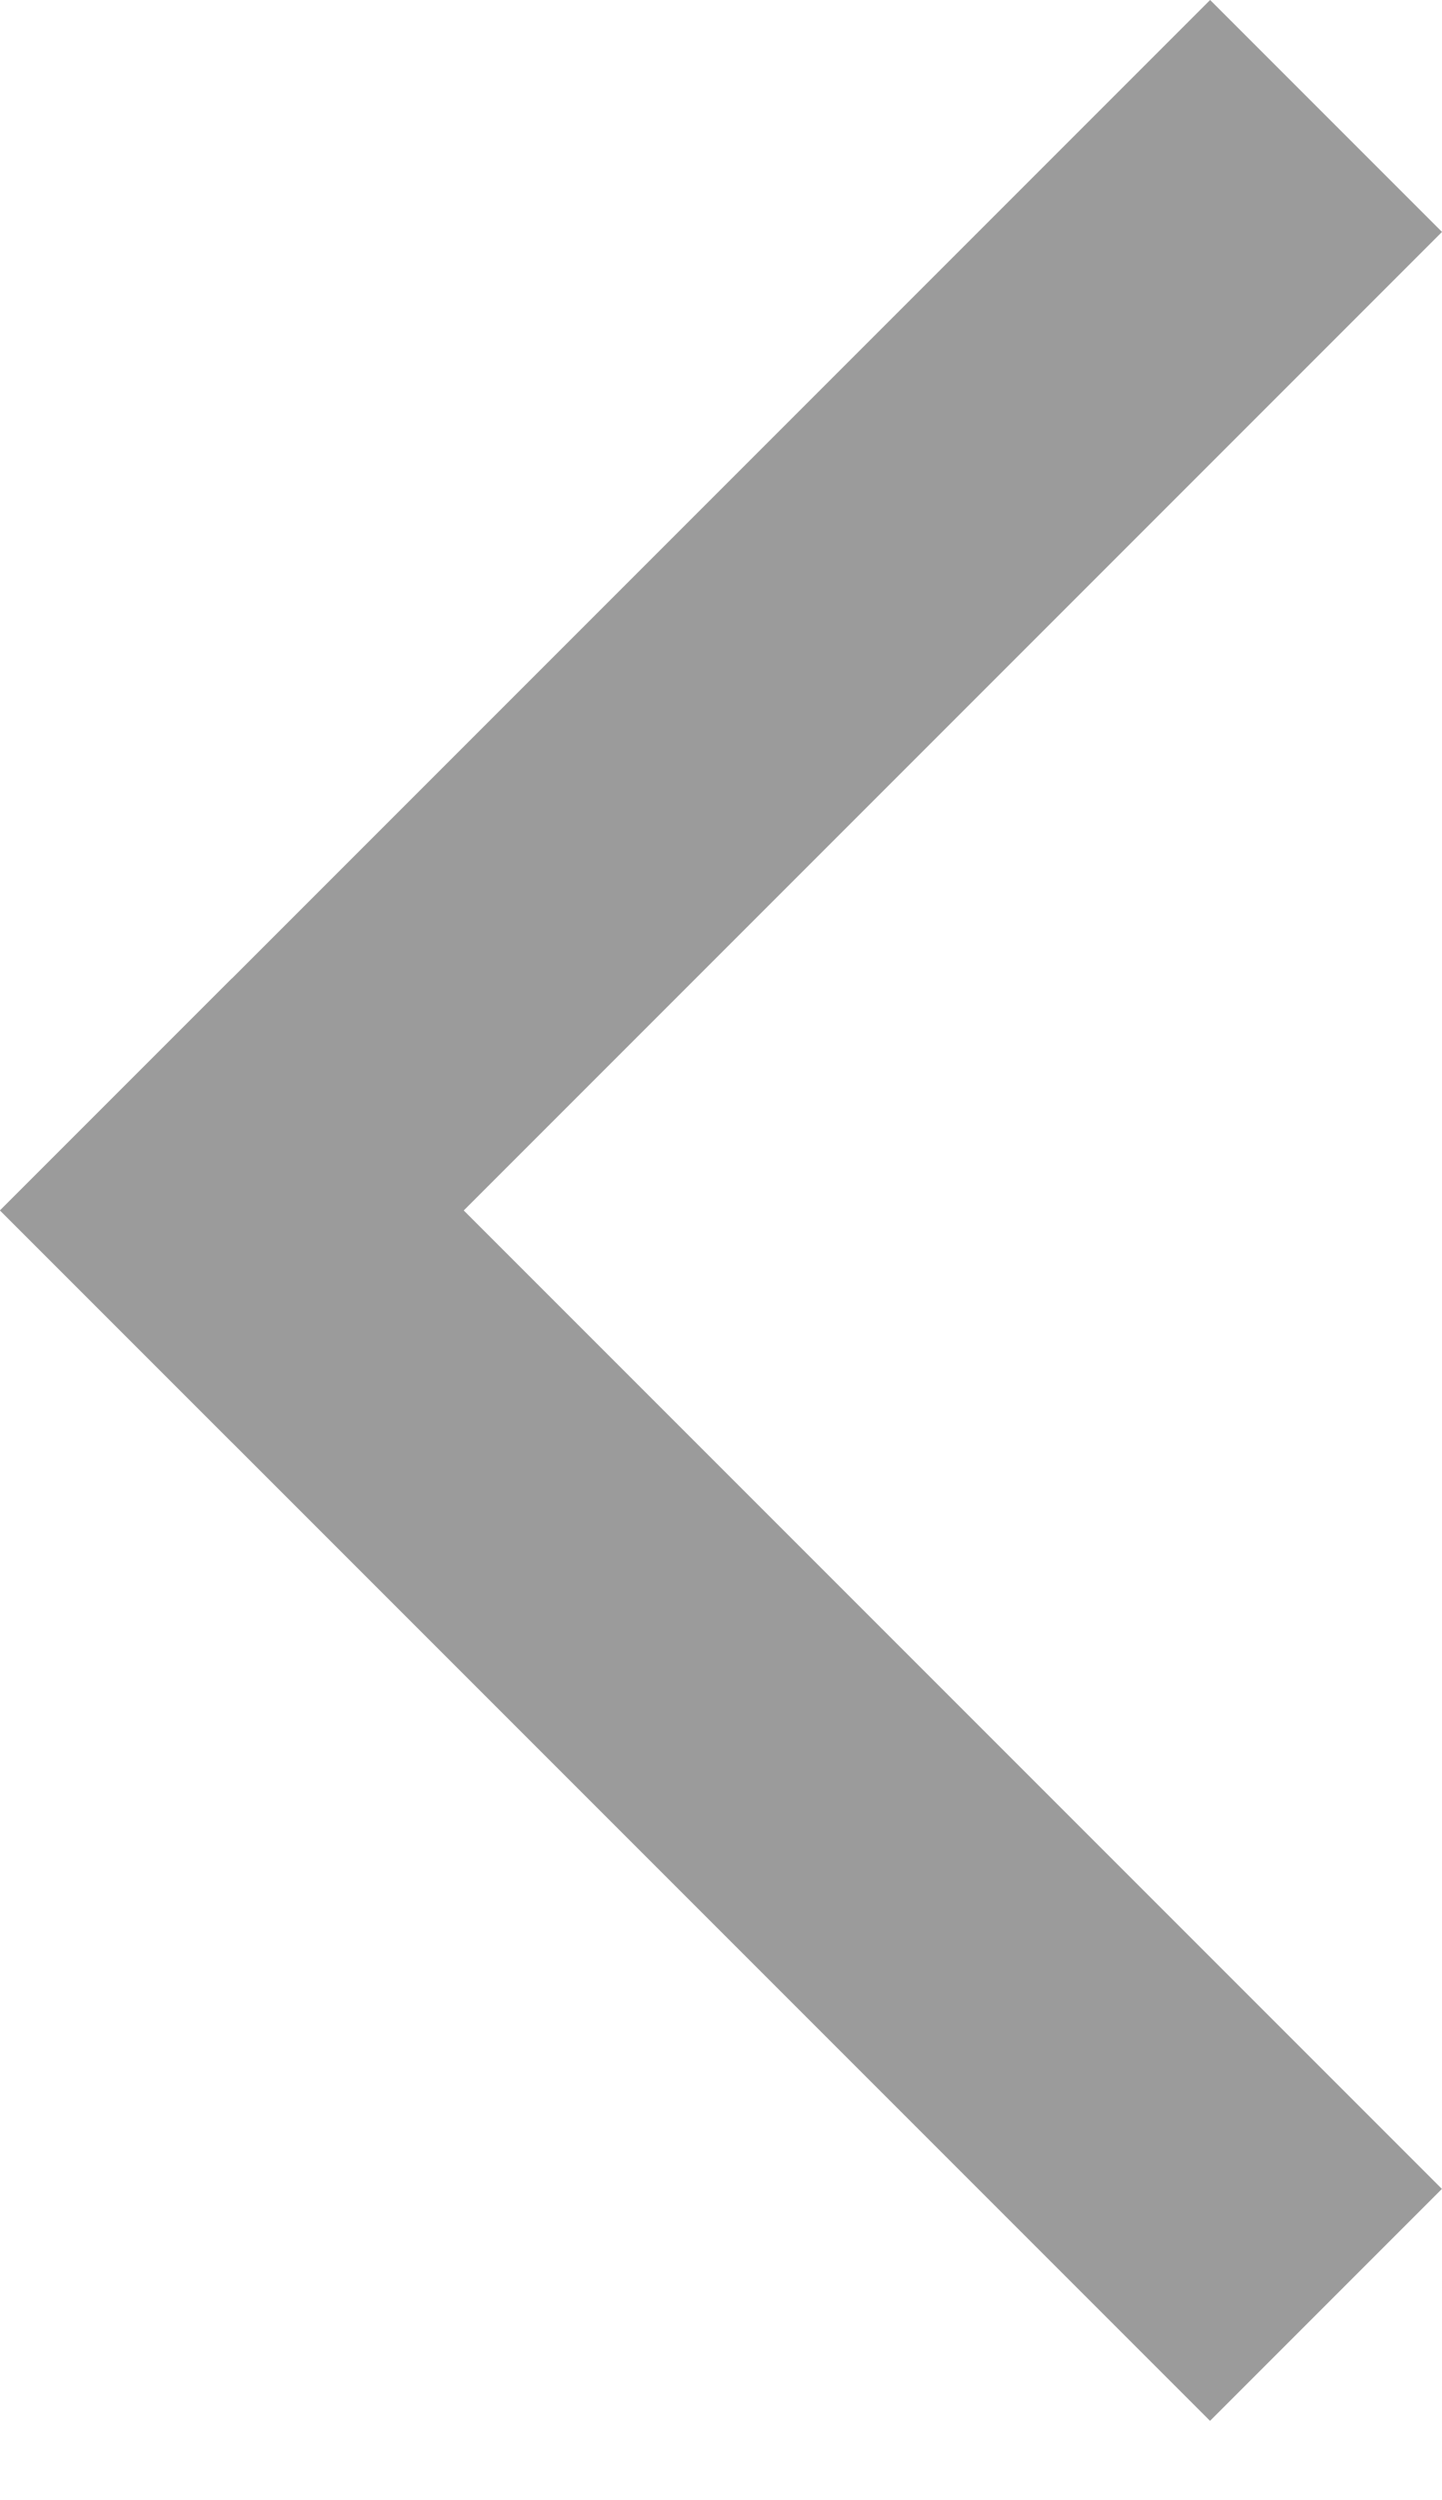
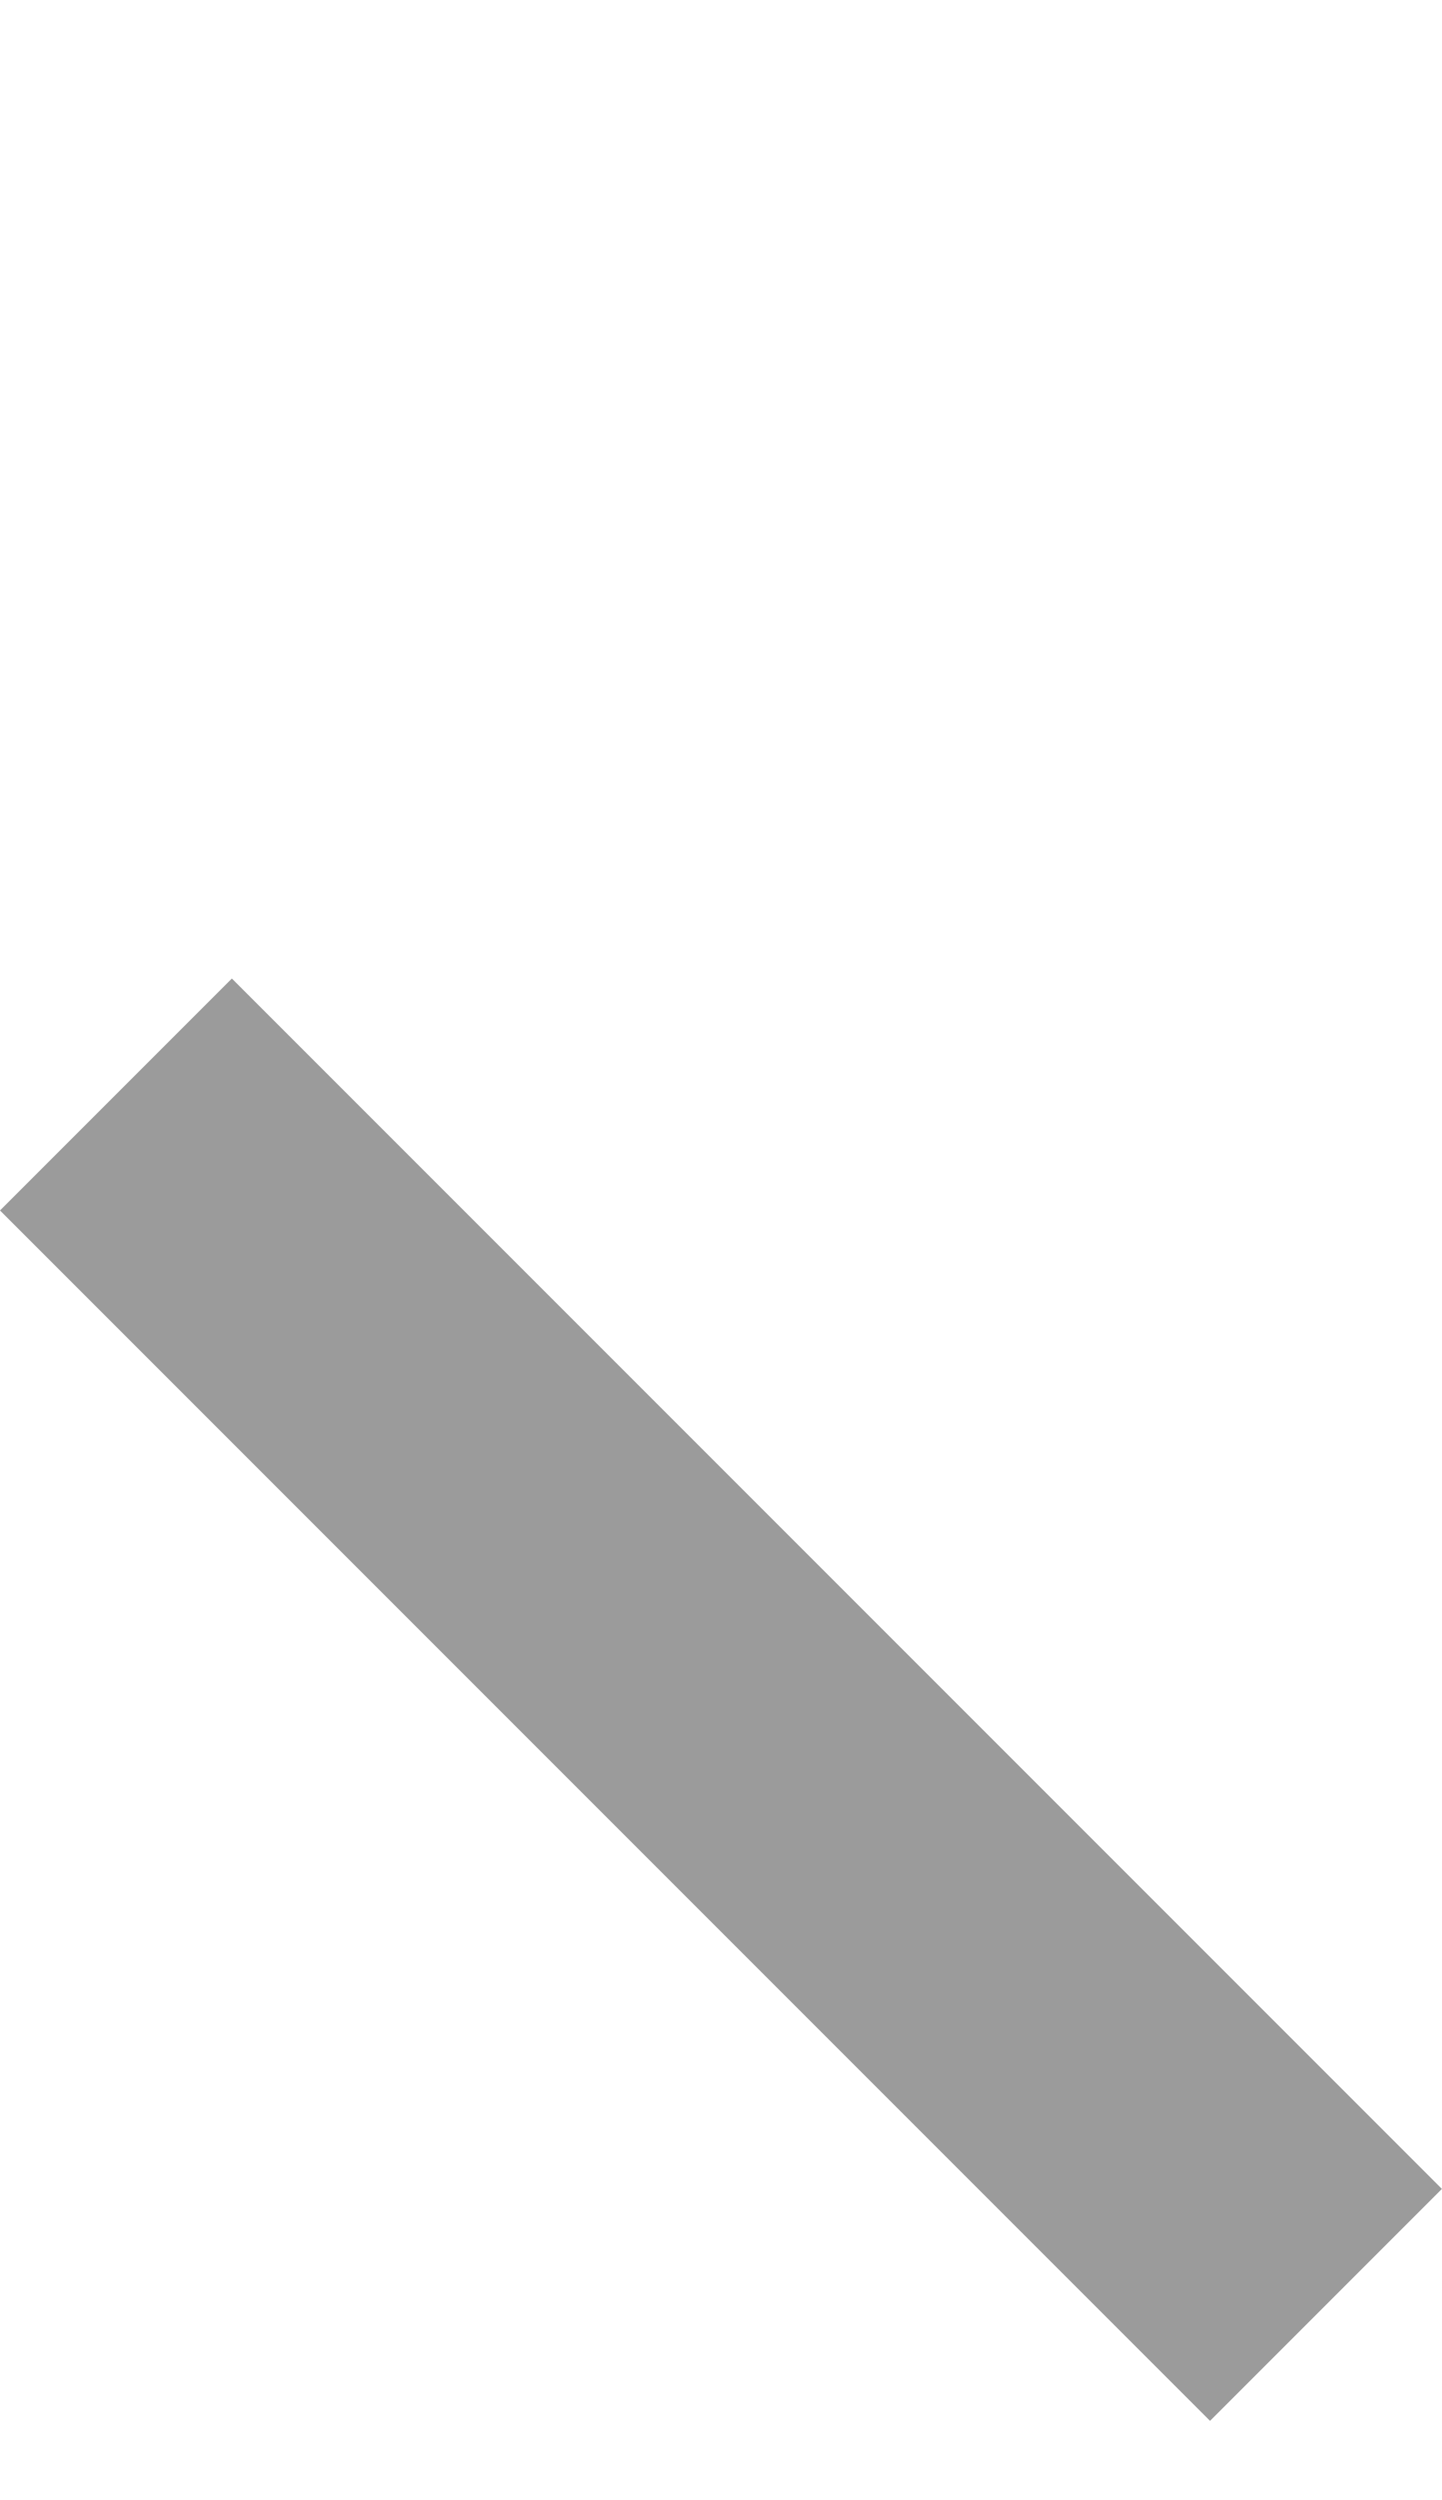
<svg xmlns="http://www.w3.org/2000/svg" width="15" height="26" viewBox="0 0 15 26" fill="none">
-   <path d="M2.413 14.999L15 2.412L12.588 0L0.001 12.587L2.413 14.999Z" fill="#9B9B9B" />
  <path d="M-5.36026e-06 12.588L12.587 25.175L14.999 22.763L2.412 10.176L-5.36026e-06 12.588Z" fill="#9B9B9B" />
</svg>